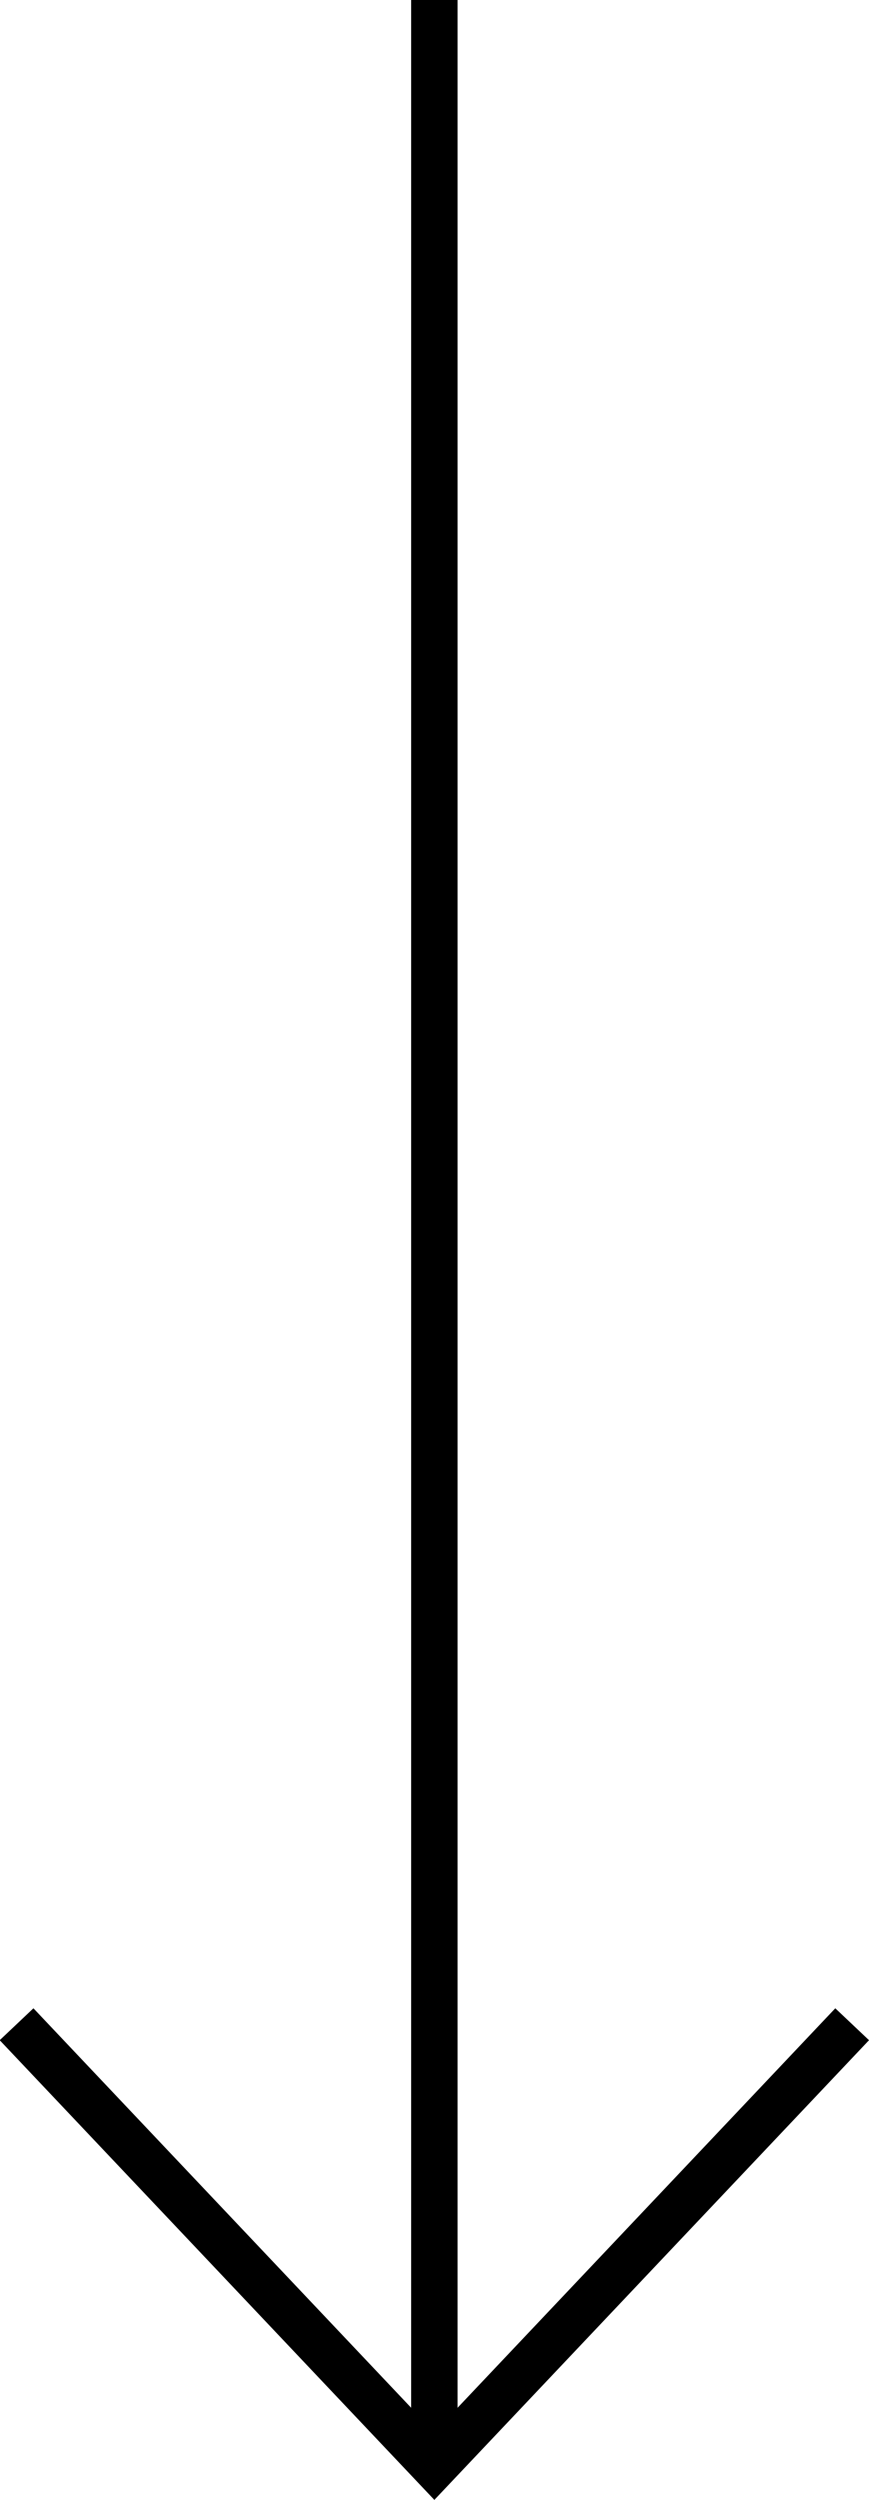
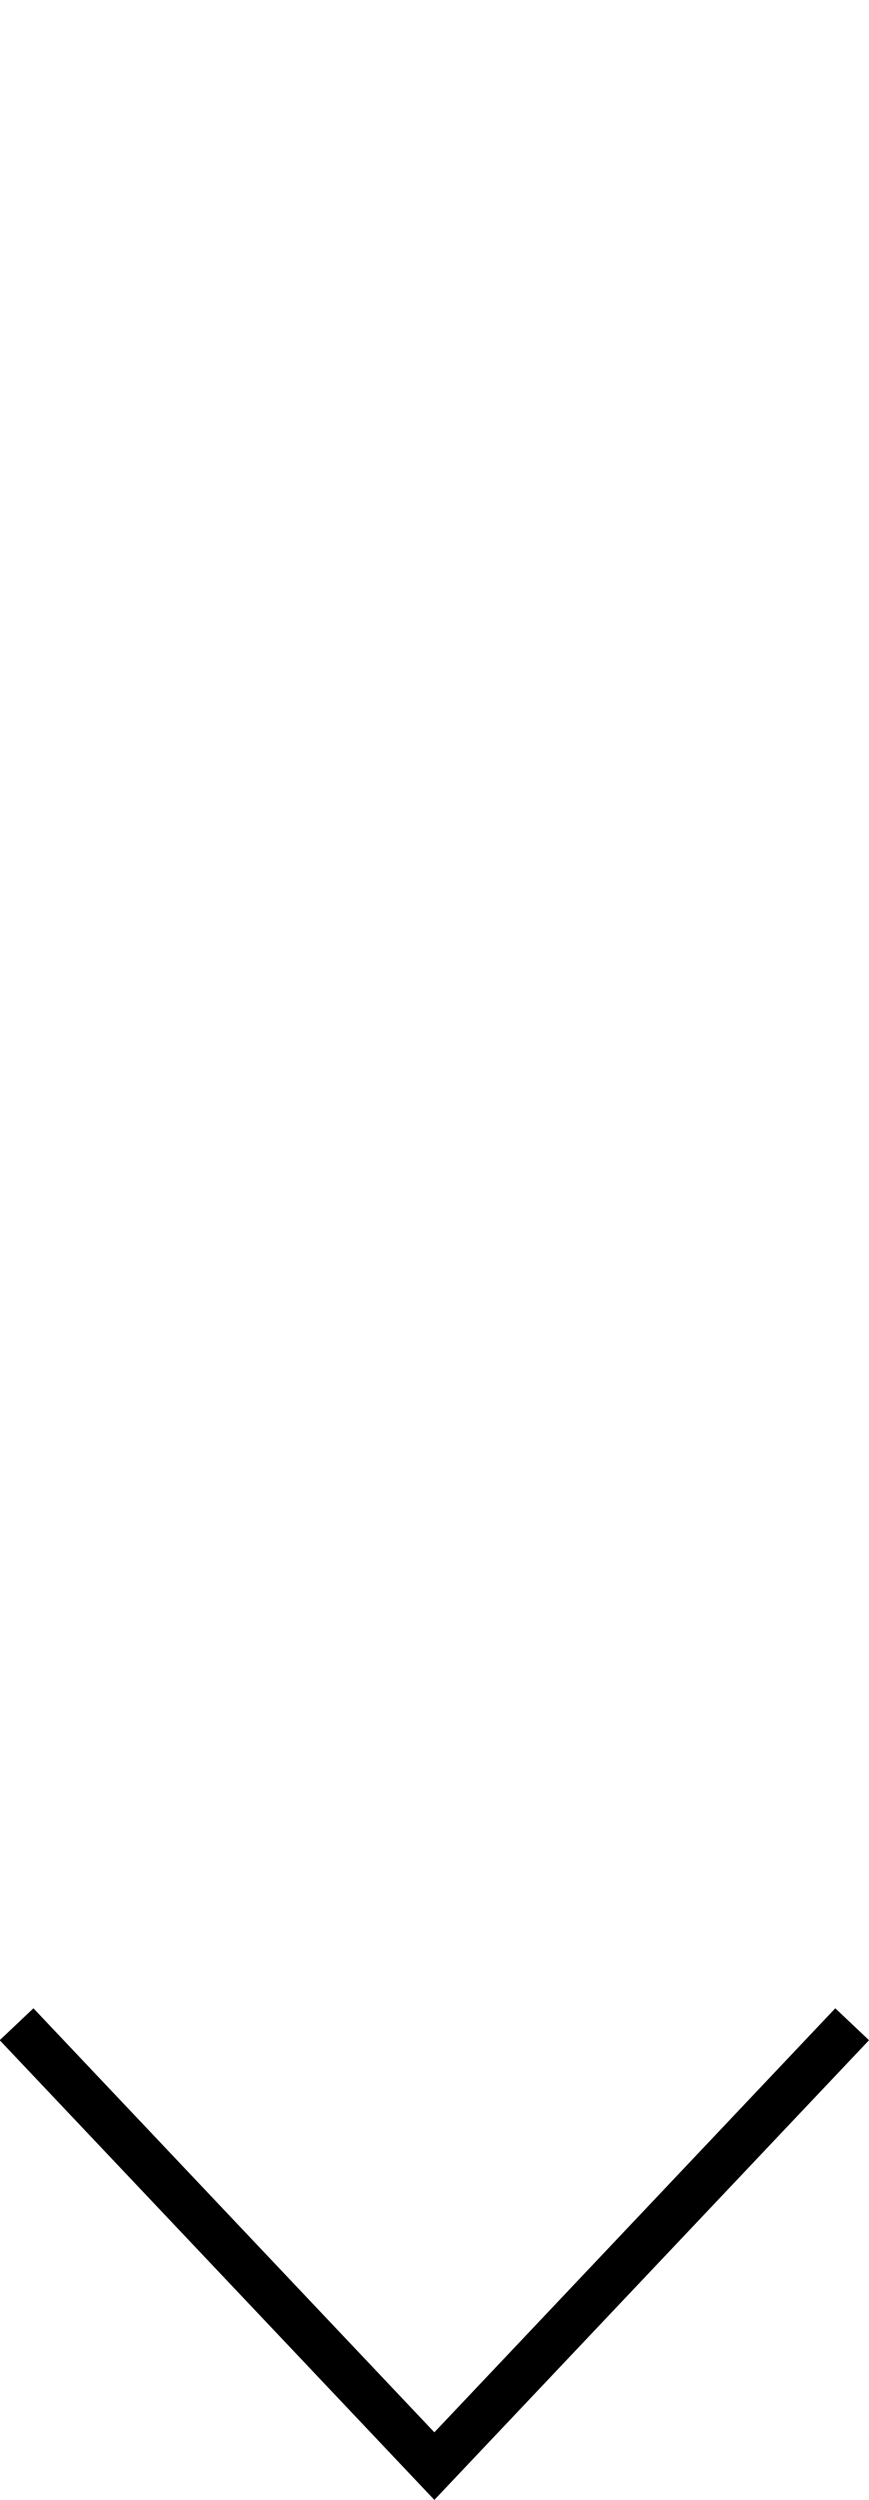
<svg xmlns="http://www.w3.org/2000/svg" width="18.72" height="53.822" viewBox="0 0 18.72 53.822">
  <g id="Group_53" data-name="Group 53" transform="translate(1934.857 -1214.55) rotate(90)">
    <g id="Group_35" data-name="Group 35" transform="translate(1218.209 1935.262) rotate(-90)">
      <g id="Group_36" data-name="Group 36" transform="translate(0.768 39.922)">
        <path id="Path_18" data-name="Path 18" d="M18.762,39.922l-9,9.513-9-9.513" transform="translate(-0.768 -39.922)" fill="none" stroke="#000" stroke-width="1" />
      </g>
    </g>
-     <path id="Path_42" data-name="Path 42" d="M1248.658,1925.5h53.161" transform="translate(-34.108)" fill="none" stroke="#000" stroke-width="1" />
  </g>
</svg>